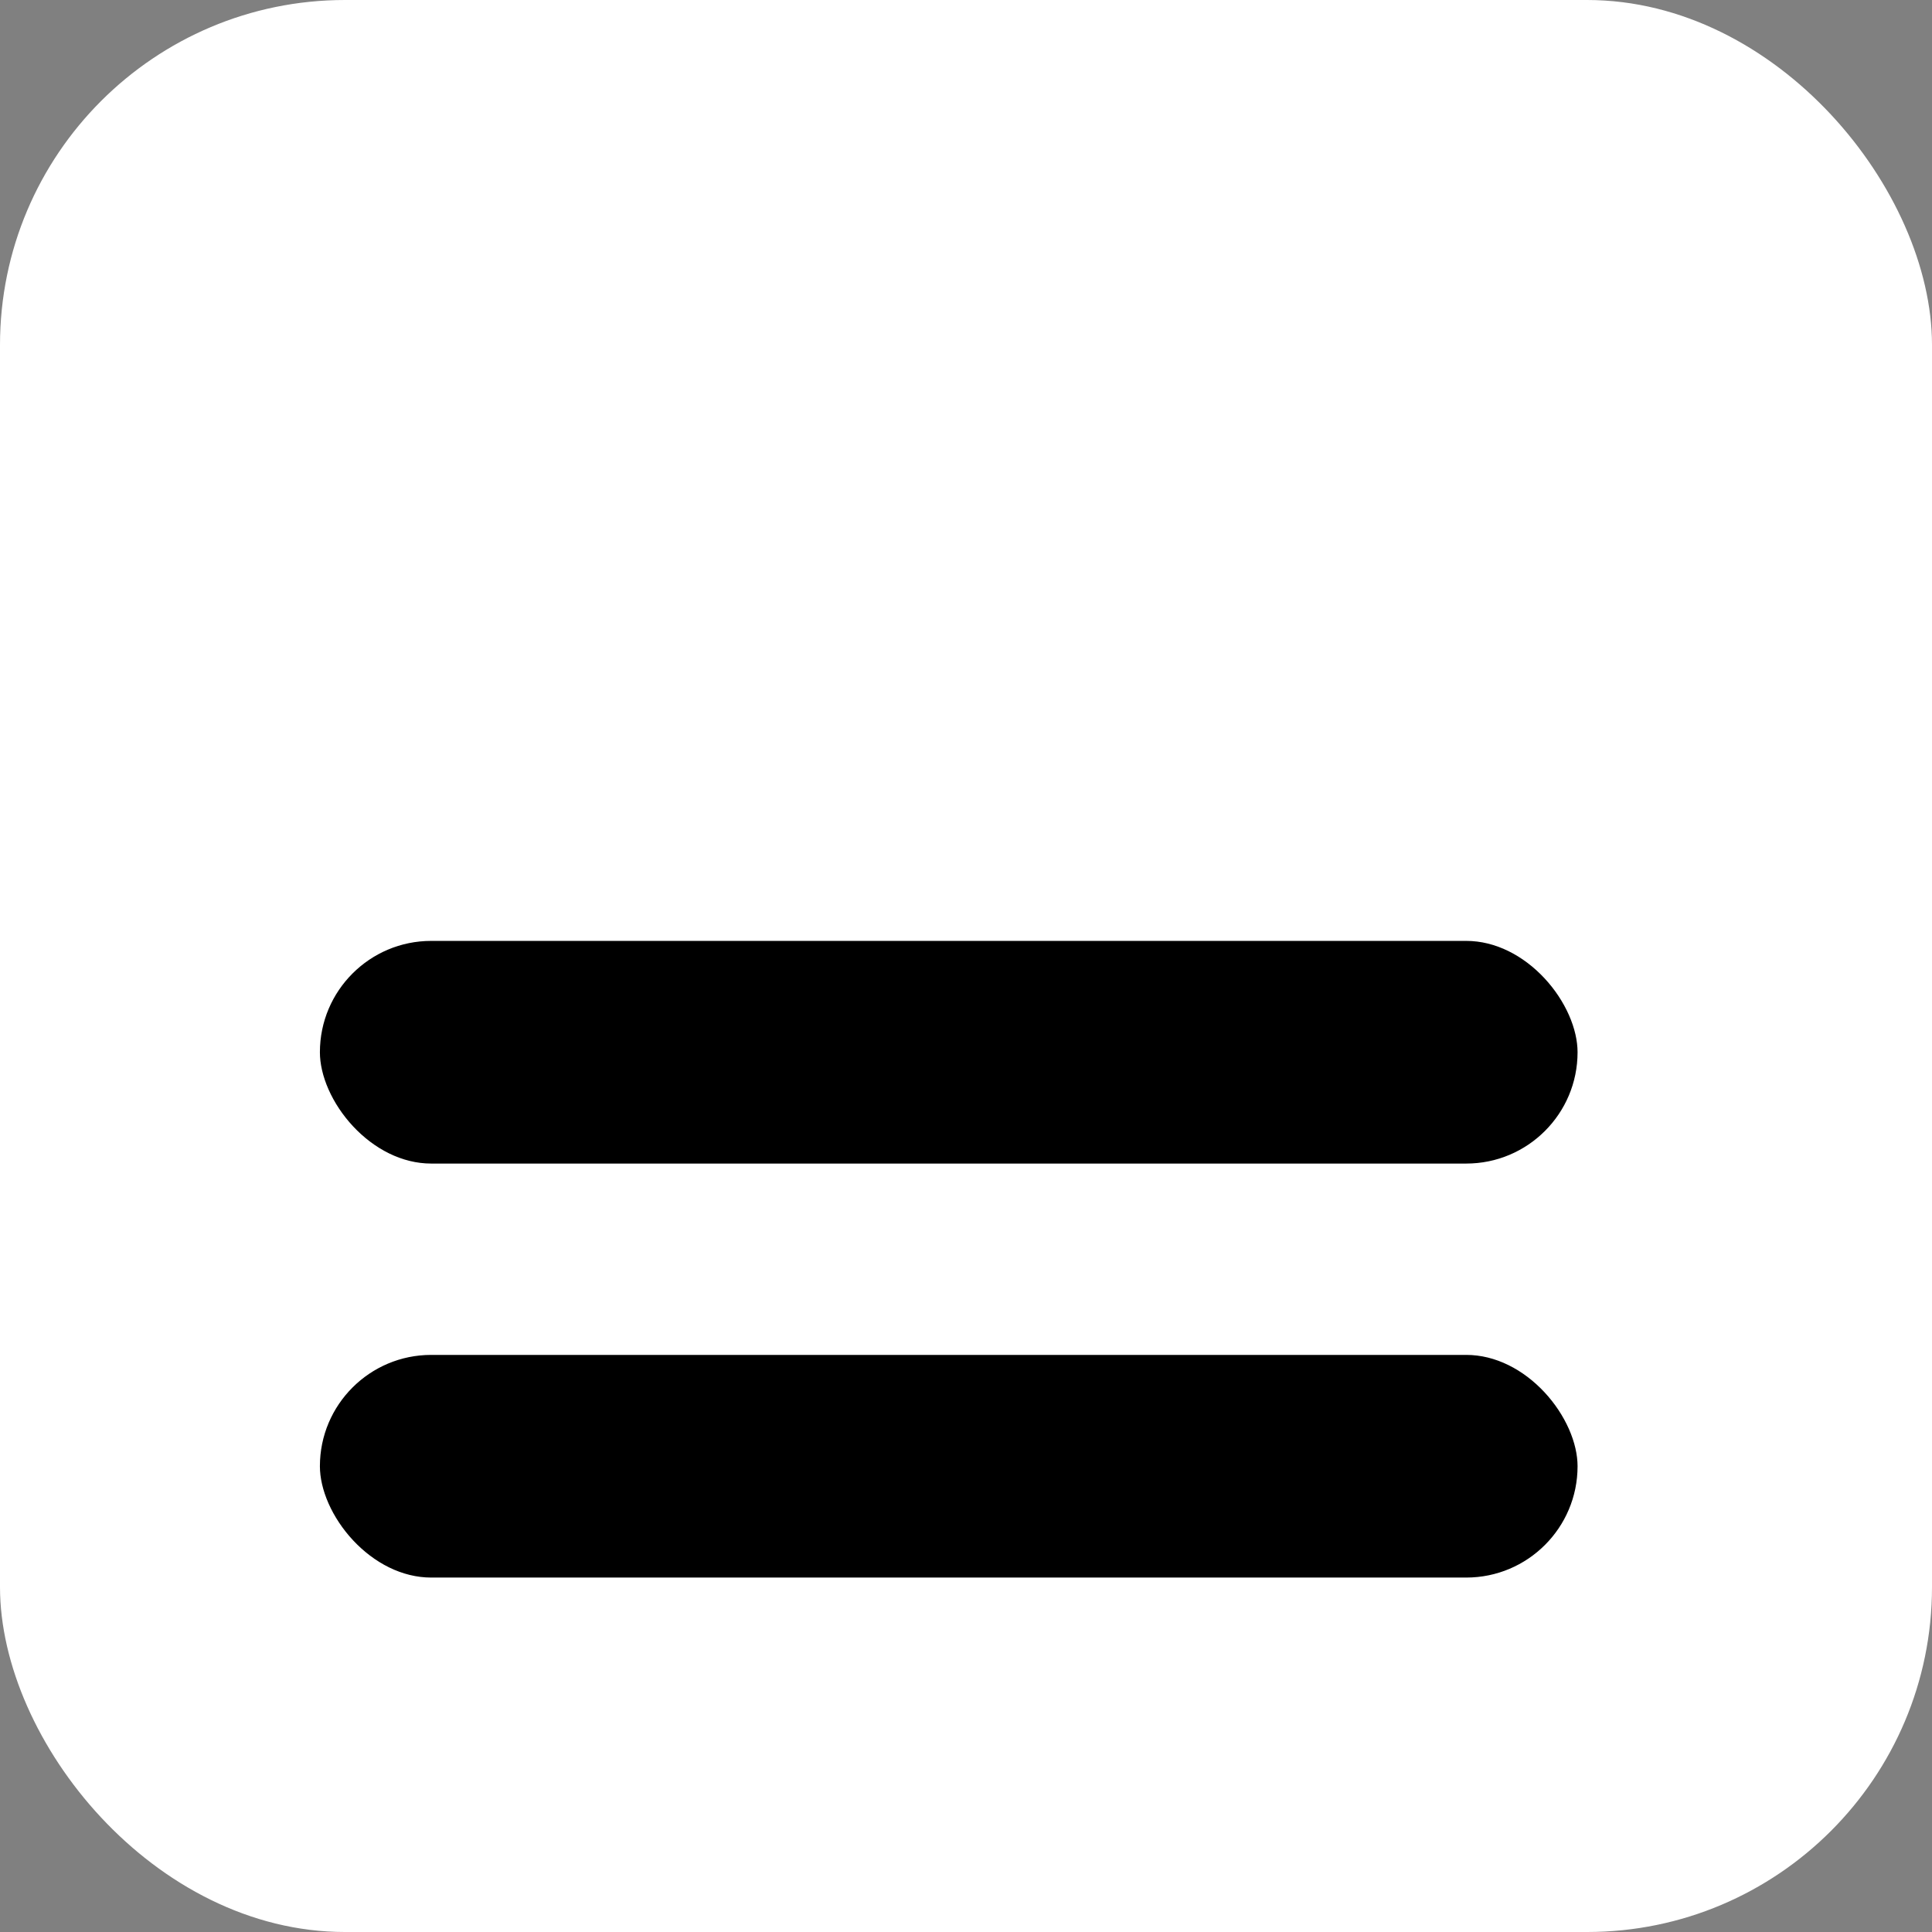
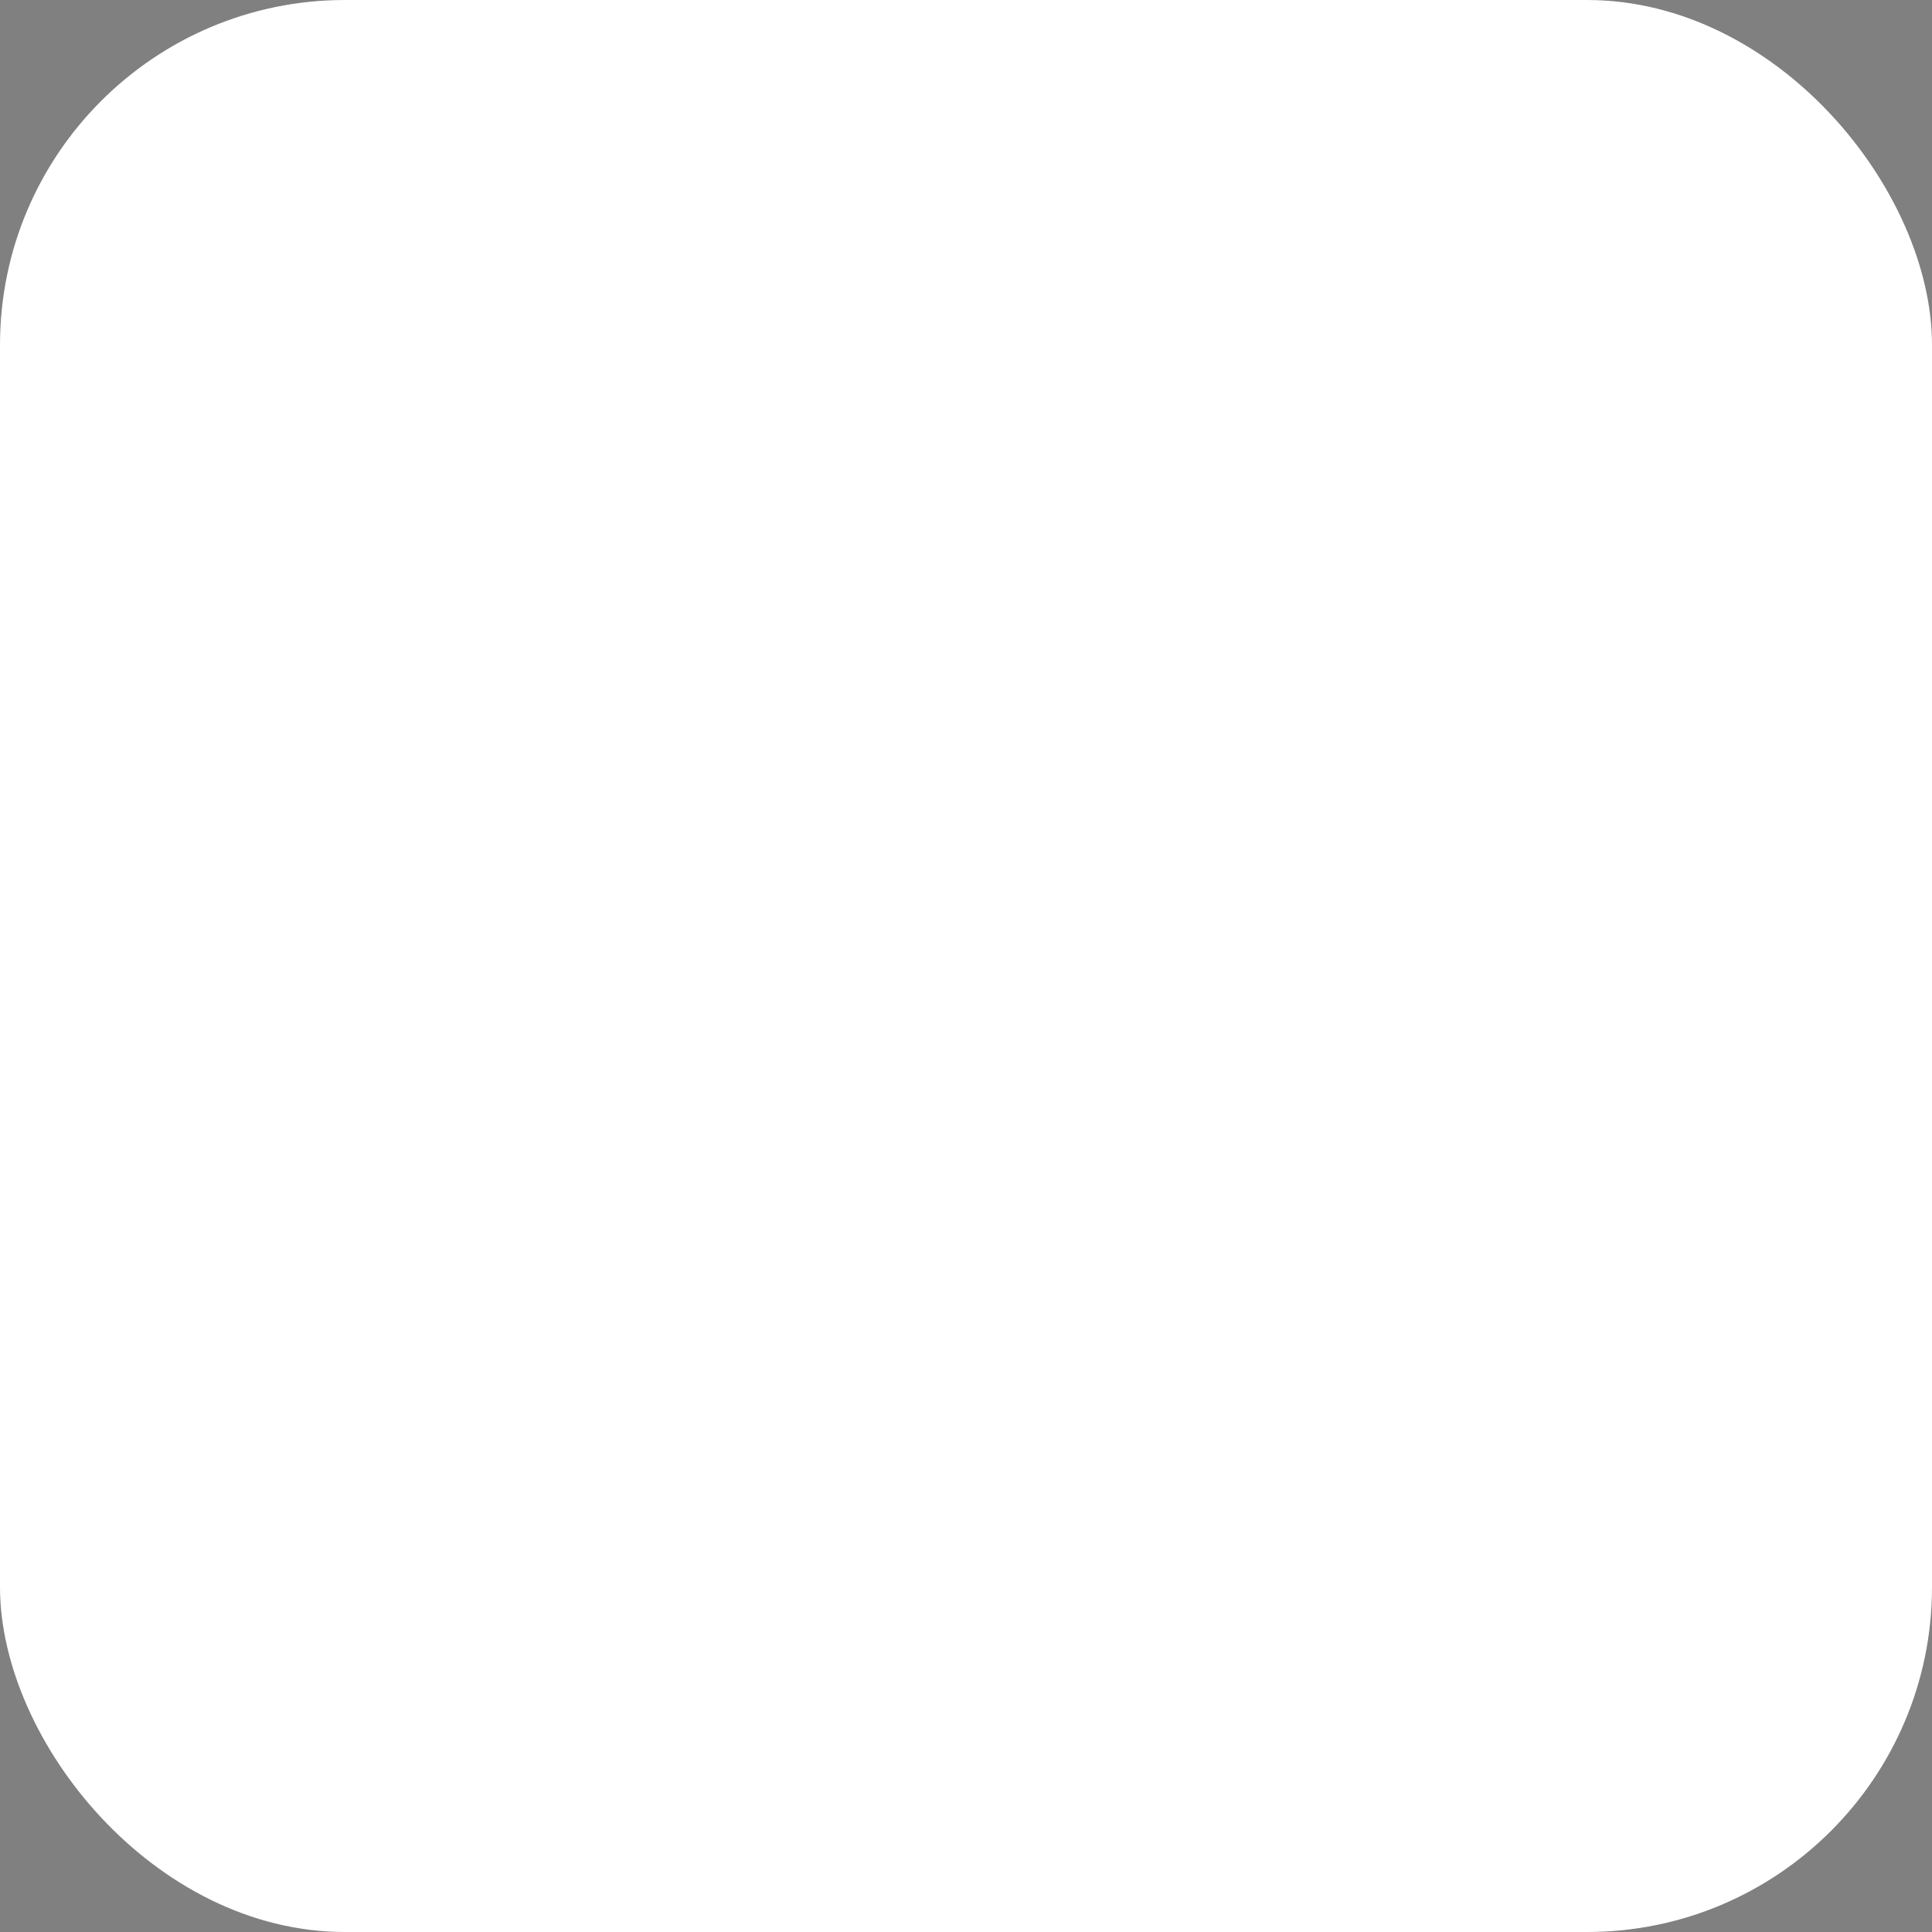
<svg xmlns="http://www.w3.org/2000/svg" width="56" height="56" viewBox="0 0 56 56" fill="none">
  <rect x="0" y="0" width="56" height="56" fill="#808080" stroke="none" />
  <rect width="56" height="56" rx="10" fill="white" />
-   <rect x="8.636" y="38.636" width="37.727" height="7.727" rx="3.864" fill="black" stroke="white" stroke-width="1.273" />
-   <rect x="8.636" y="26.636" width="37.727" height="7.727" rx="3.864" fill="black" stroke="white" stroke-width="1.273" />
</svg>